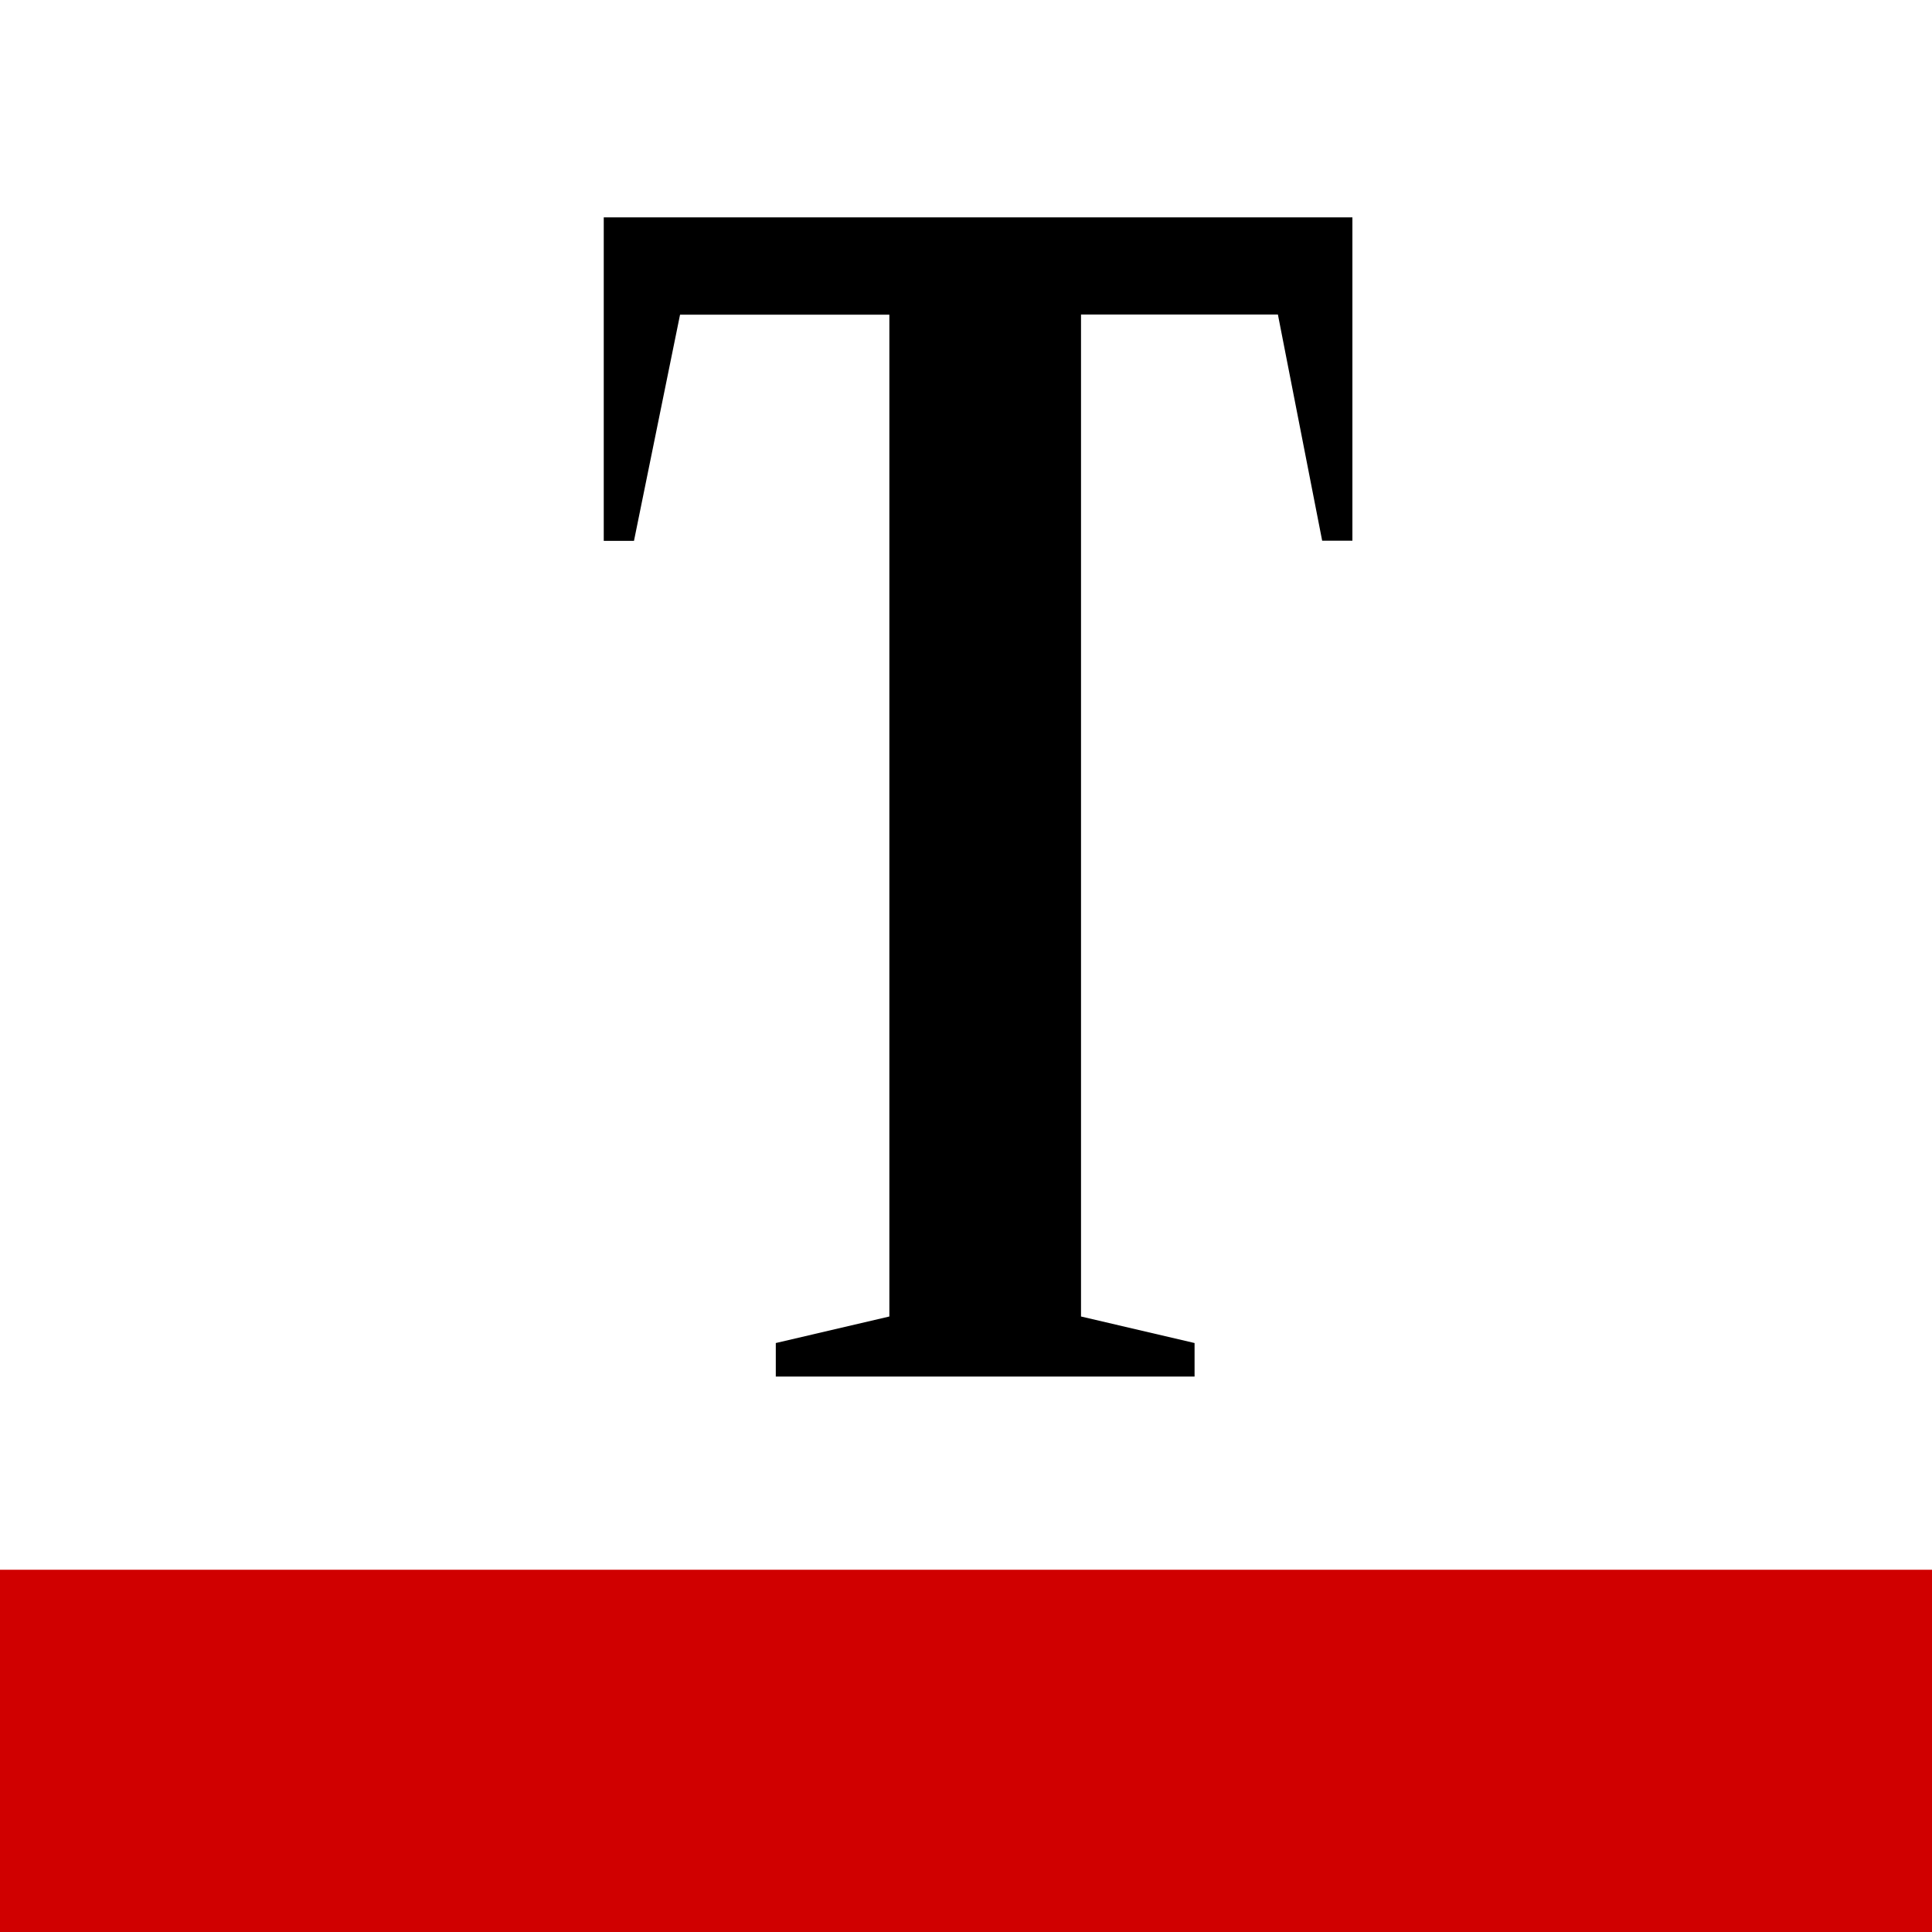
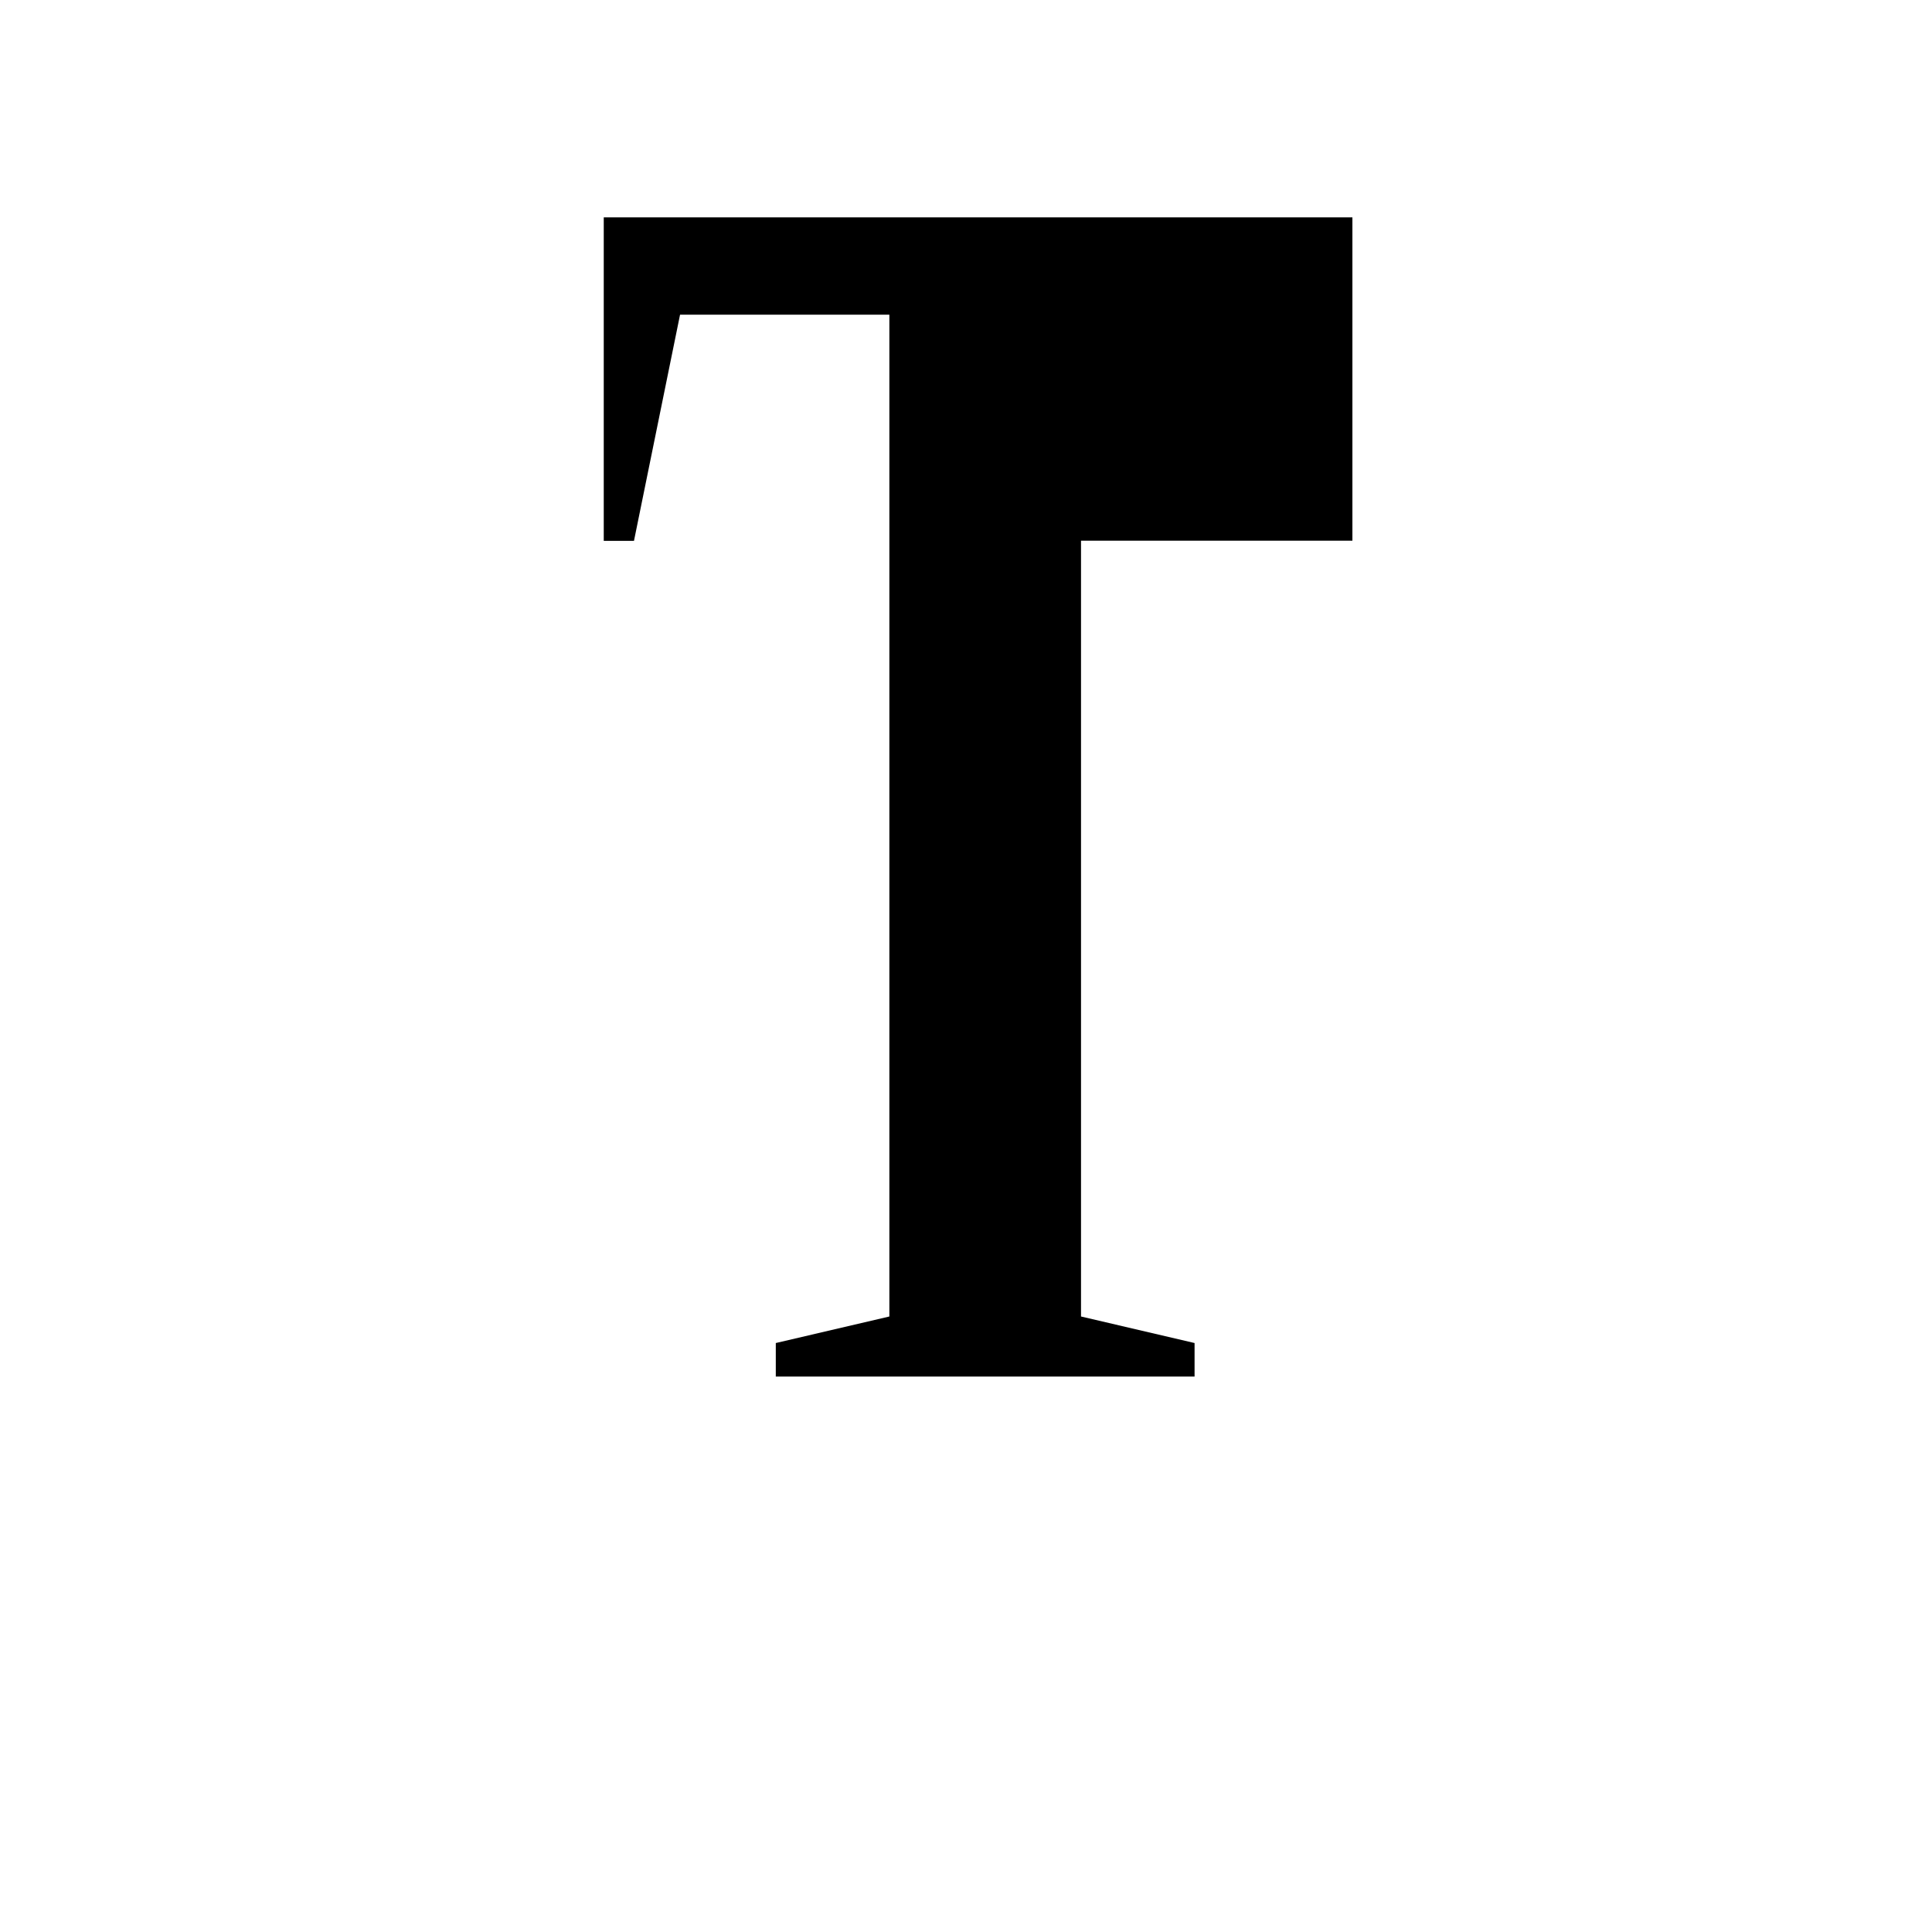
<svg xmlns="http://www.w3.org/2000/svg" width="160" height="160" viewBox="0 0 160 160" fill="none">
-   <rect width="160" height="160" fill="white" />
-   <path d="M64.248 111.224L73.653 109.027V26.059H56.319L52.503 44.793H50V18H112V44.78H109.497L105.83 26.046H89.525V109.027L98.929 111.224V114H64.248V111.224Z" fill="black" />
-   <rect y="130" width="160" height="30" fill="#D00000" />
+   <path d="M64.248 111.224L73.653 109.027V26.059H56.319L52.503 44.793H50V18H112V44.78H109.497H89.525V109.027L98.929 111.224V114H64.248V111.224Z" fill="black" />
</svg>